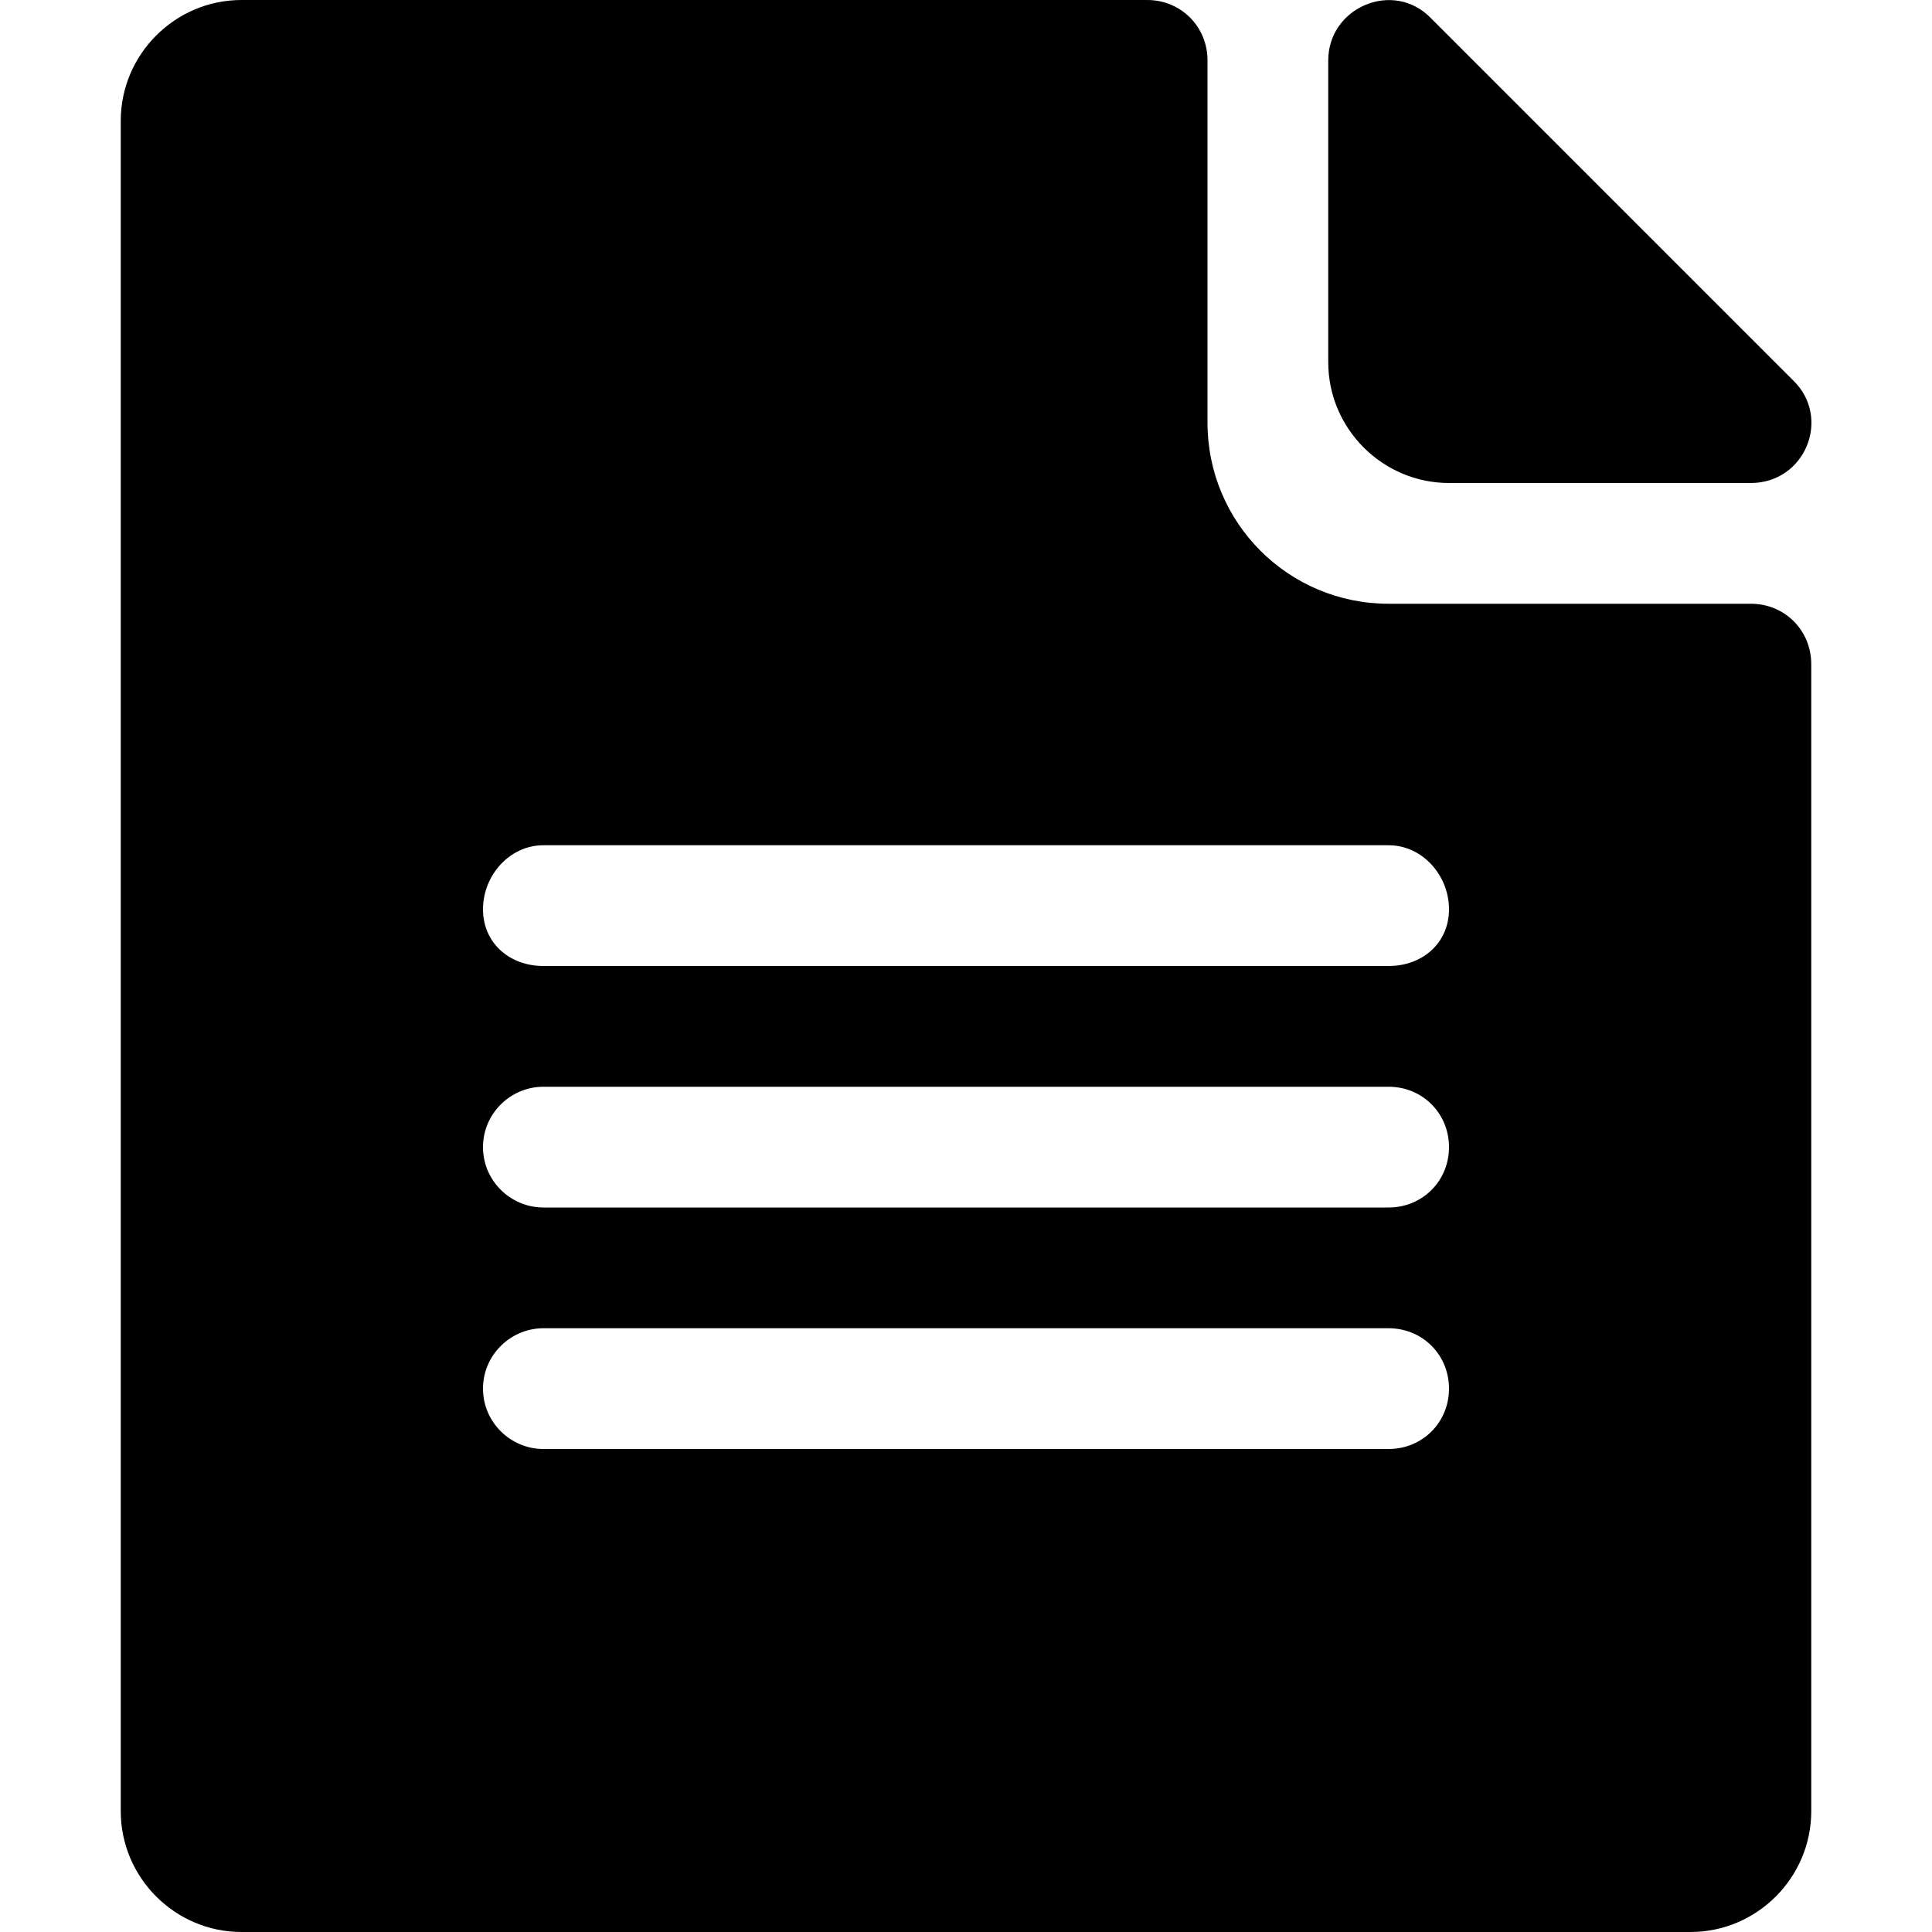
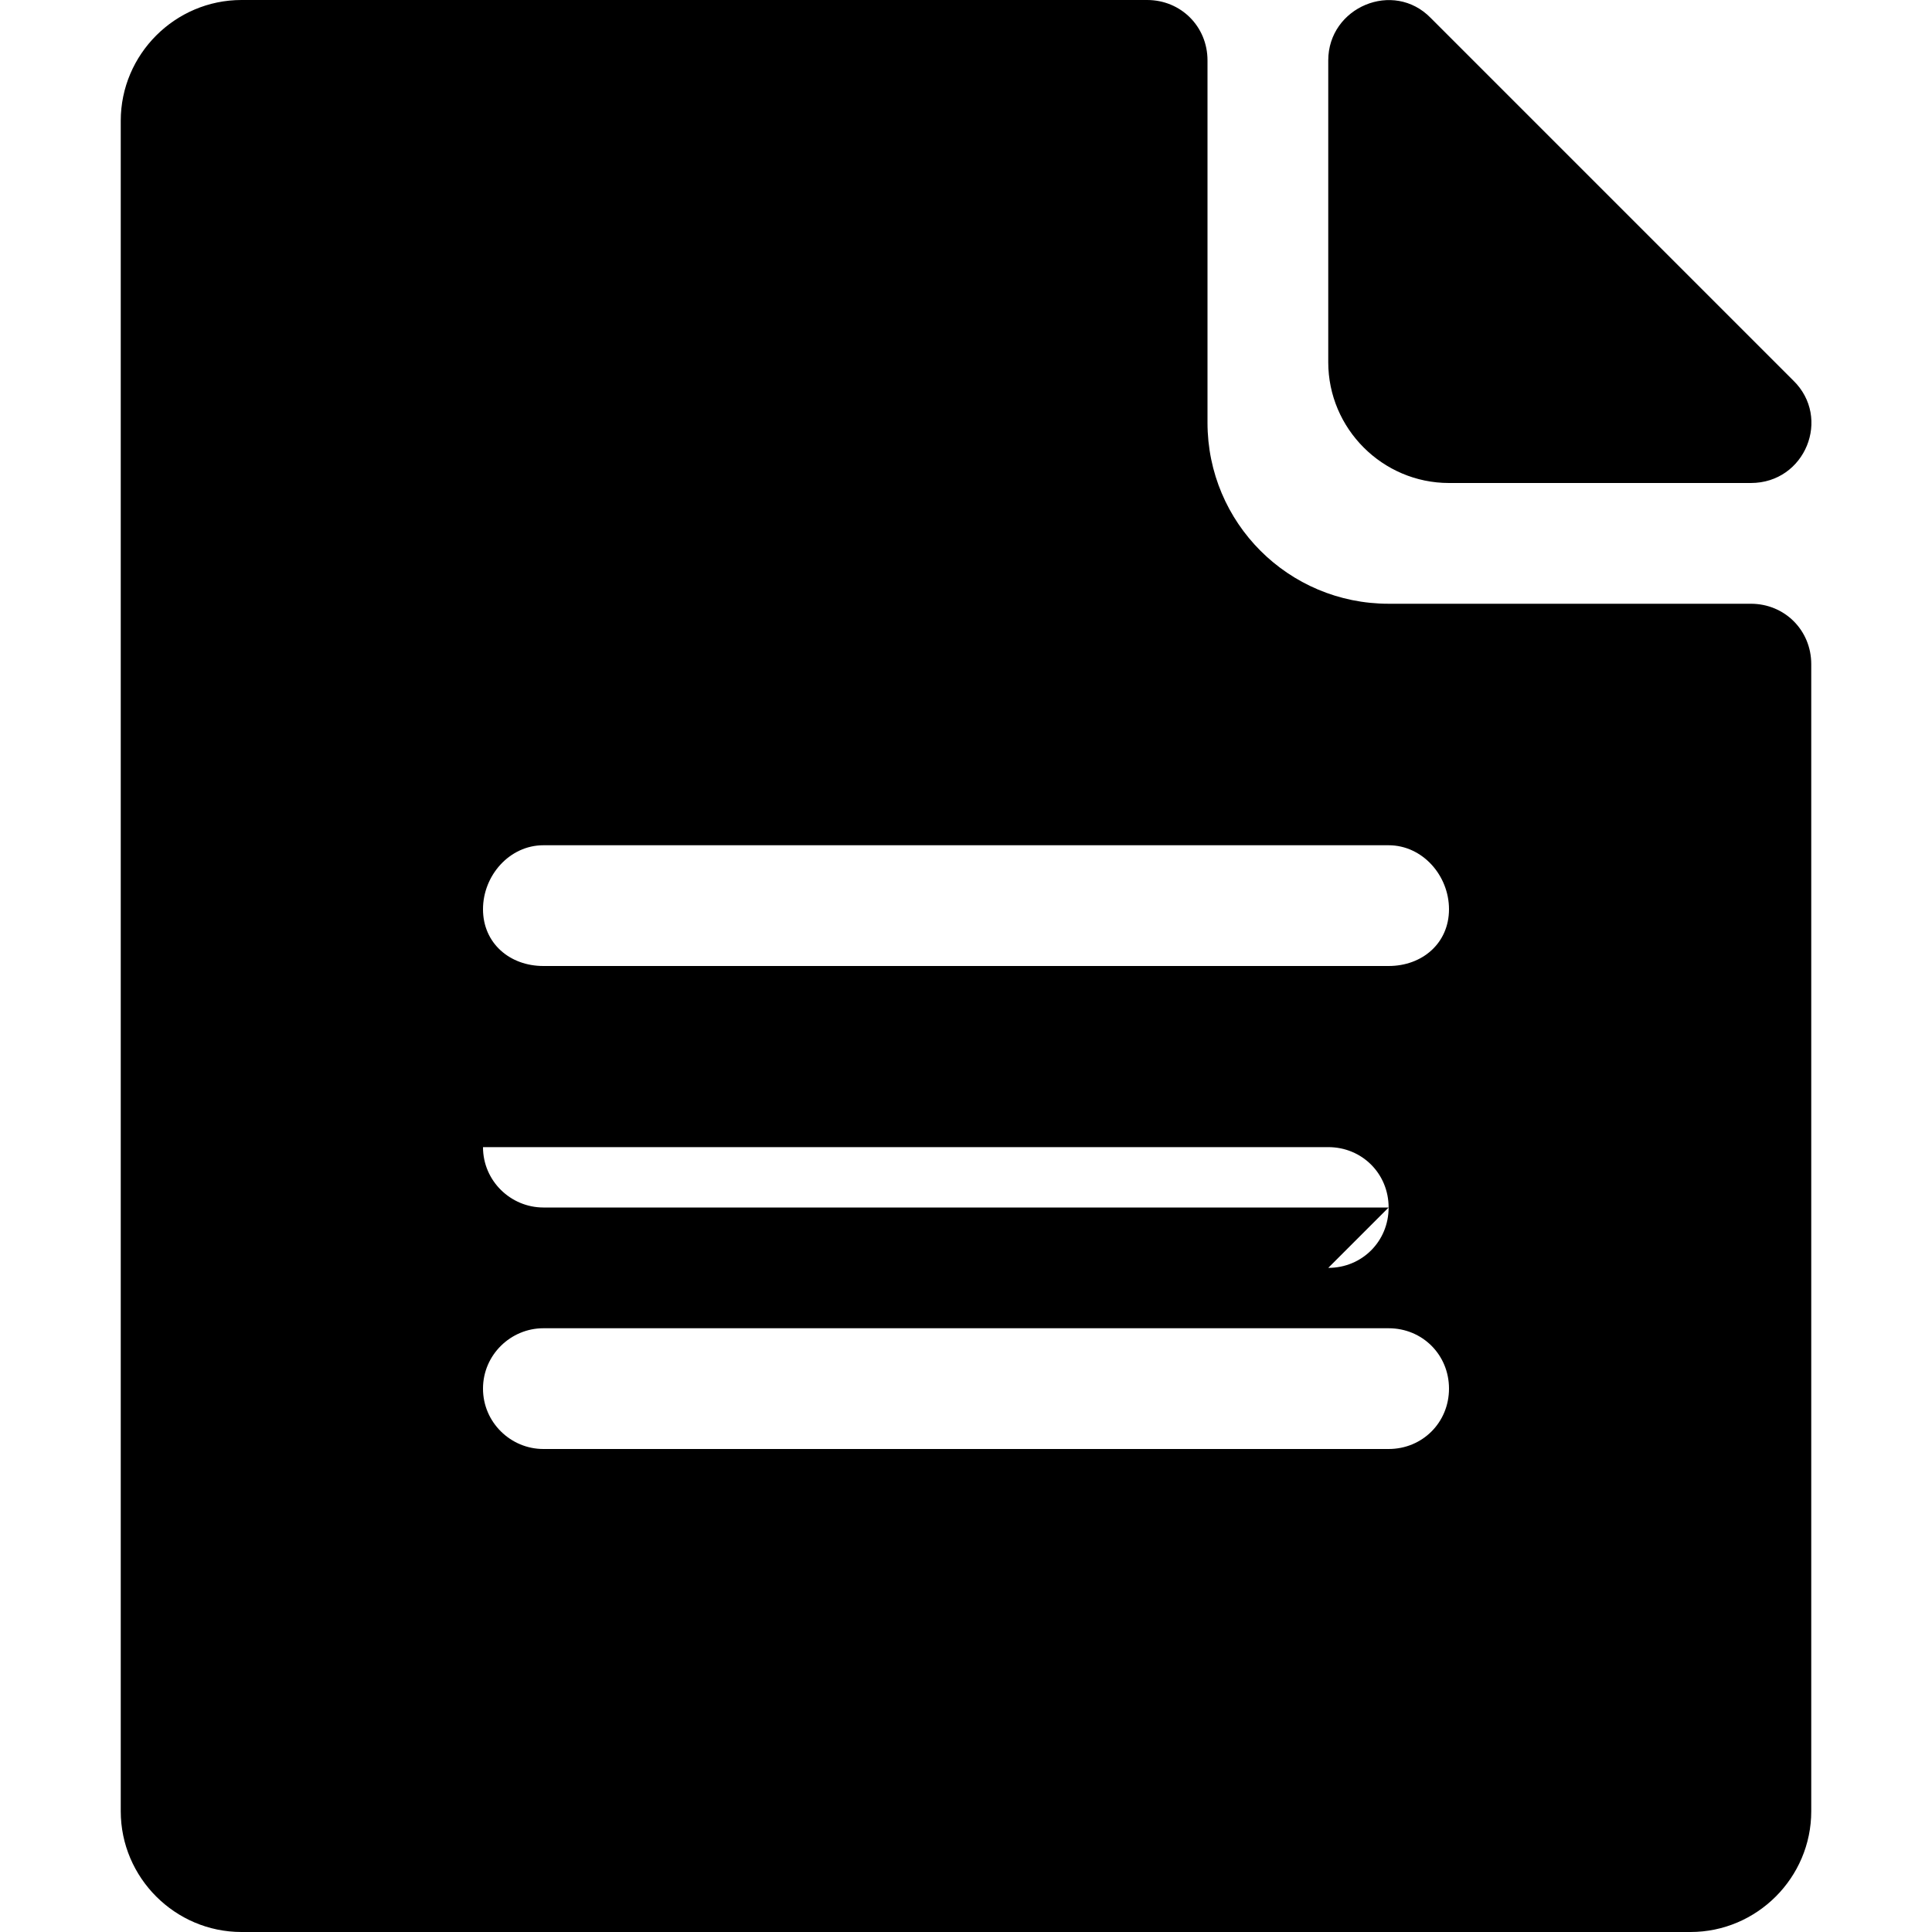
<svg xmlns="http://www.w3.org/2000/svg" width="16" height="16" focusable="false" viewBox="0 0 16 16">
-   <path fill="currentColor" d="M10 3.5v-3c0-.28-.22-.5-.5-.5H2c-.55 0-1 .45-1 1v14c0 .55.45 1 1 1h12c.55 0 1-.45 1-1V5.5c0-.28-.22-.5-.5-.5h-3c-.83 0-1.5-.67-1.5-1.5zM4.5 7h7c.28 0 .5.25.5.53s-.22.47-.5.47h-7c-.28 0-.5-.19-.5-.47S4.22 7 4.5 7zm7 5h-7c-.27 0-.5-.22-.5-.5s.23-.5.5-.5h7c.28 0 .5.22.5.5s-.22.5-.5.5zm0-2h-7c-.27 0-.5-.22-.5-.5s.23-.5.5-.5h7c.28 0 .5.22.5.5s-.22.5-.5.5zM11 .5V3c0 .55.45 1 1 1h2.5c.45 0 .67-.54.35-.85l-3-3C11.54-.17 11 .06 11 .5z" />
+   <path fill="currentColor" d="M10 3.5v-3c0-.28-.22-.5-.5-.5H2c-.55 0-1 .45-1 1v14c0 .55.45 1 1 1h12c.55 0 1-.45 1-1V5.5c0-.28-.22-.5-.5-.5h-3c-.83 0-1.5-.67-1.5-1.5zM4.5 7h7c.28 0 .5.25.5.53s-.22.47-.5.47h-7c-.28 0-.5-.19-.5-.47S4.22 7 4.5 7zm7 5h-7c-.27 0-.5-.22-.5-.5s.23-.5.5-.5h7c.28 0 .5.22.5.5s-.22.5-.5.5zm0-2h-7c-.27 0-.5-.22-.5-.5h7c.28 0 .5.22.5.5s-.22.5-.5.5zM11 .5V3c0 .55.45 1 1 1h2.5c.45 0 .67-.54.35-.85l-3-3C11.54-.17 11 .06 11 .5z" />
</svg>